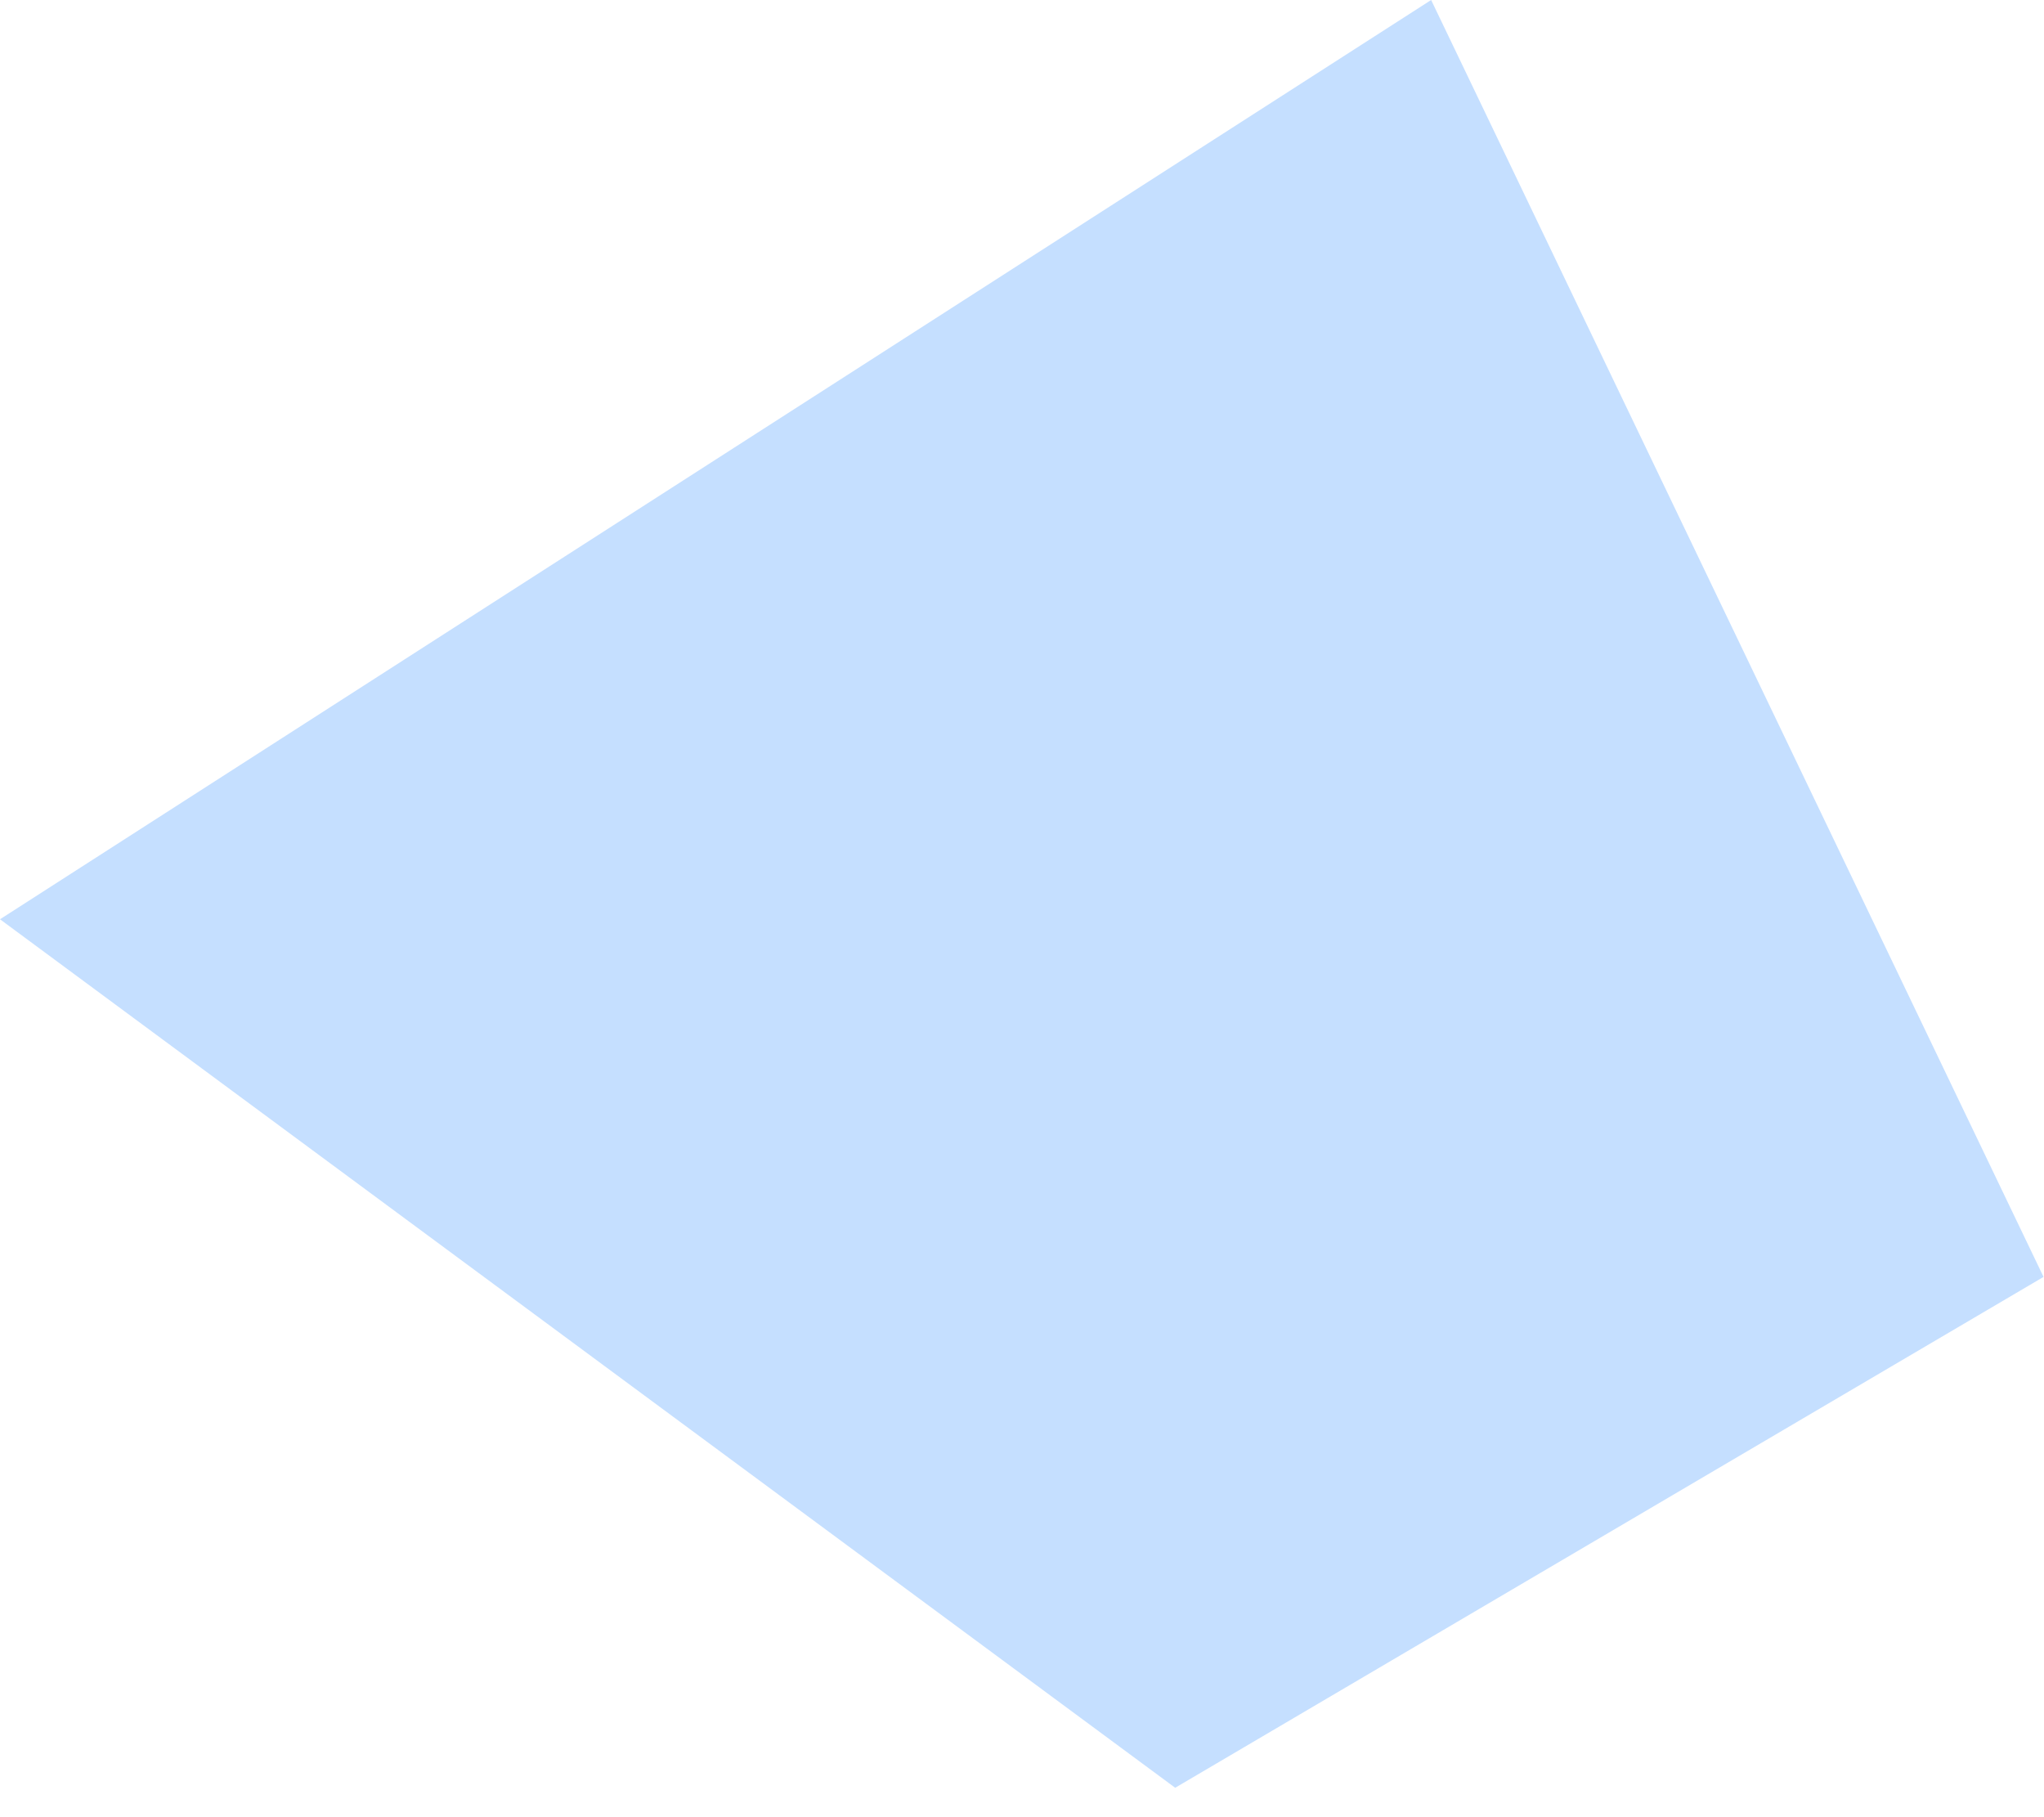
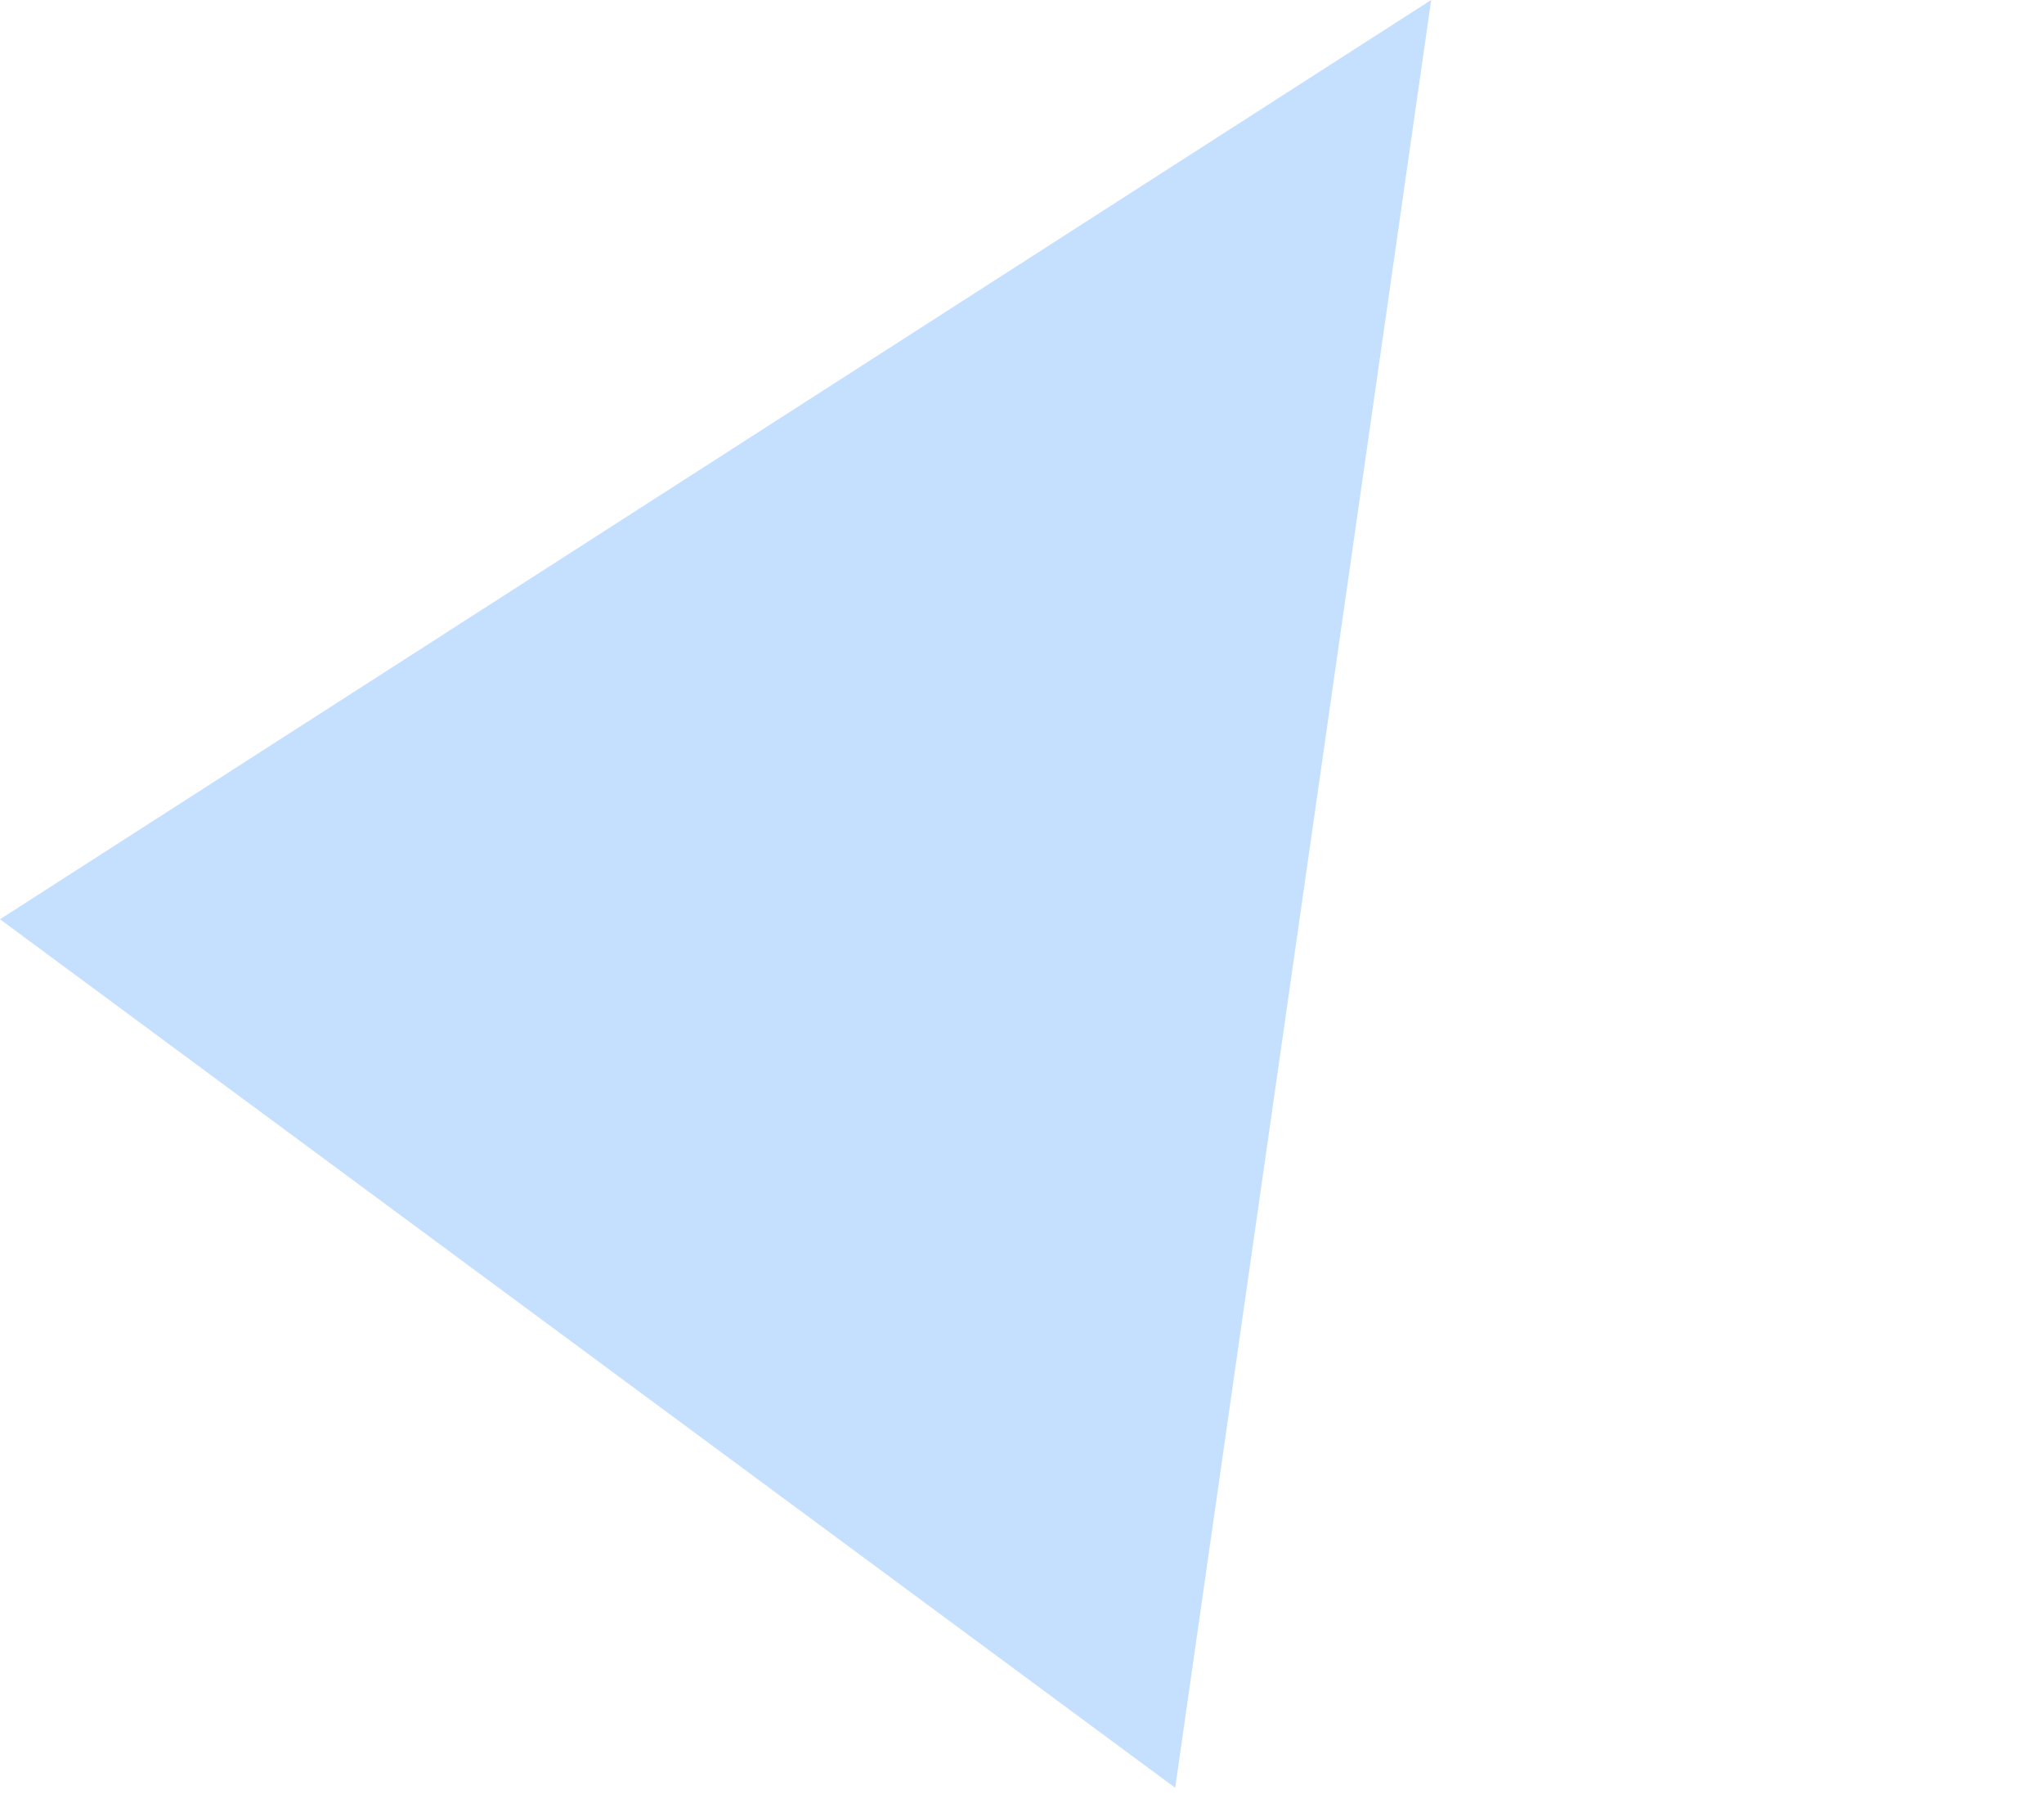
<svg xmlns="http://www.w3.org/2000/svg" width="18" height="16" viewBox="0 0 18 16" fill="none">
-   <path fill-rule="evenodd" clip-rule="evenodd" d="M0 8.094L10.349 15.741L17.996 11.243L12.603 -0L0 8.094Z" fill="#C5DFFF" />
+   <path fill-rule="evenodd" clip-rule="evenodd" d="M0 8.094L10.349 15.741L12.603 -0L0 8.094Z" fill="#C5DFFF" />
</svg>